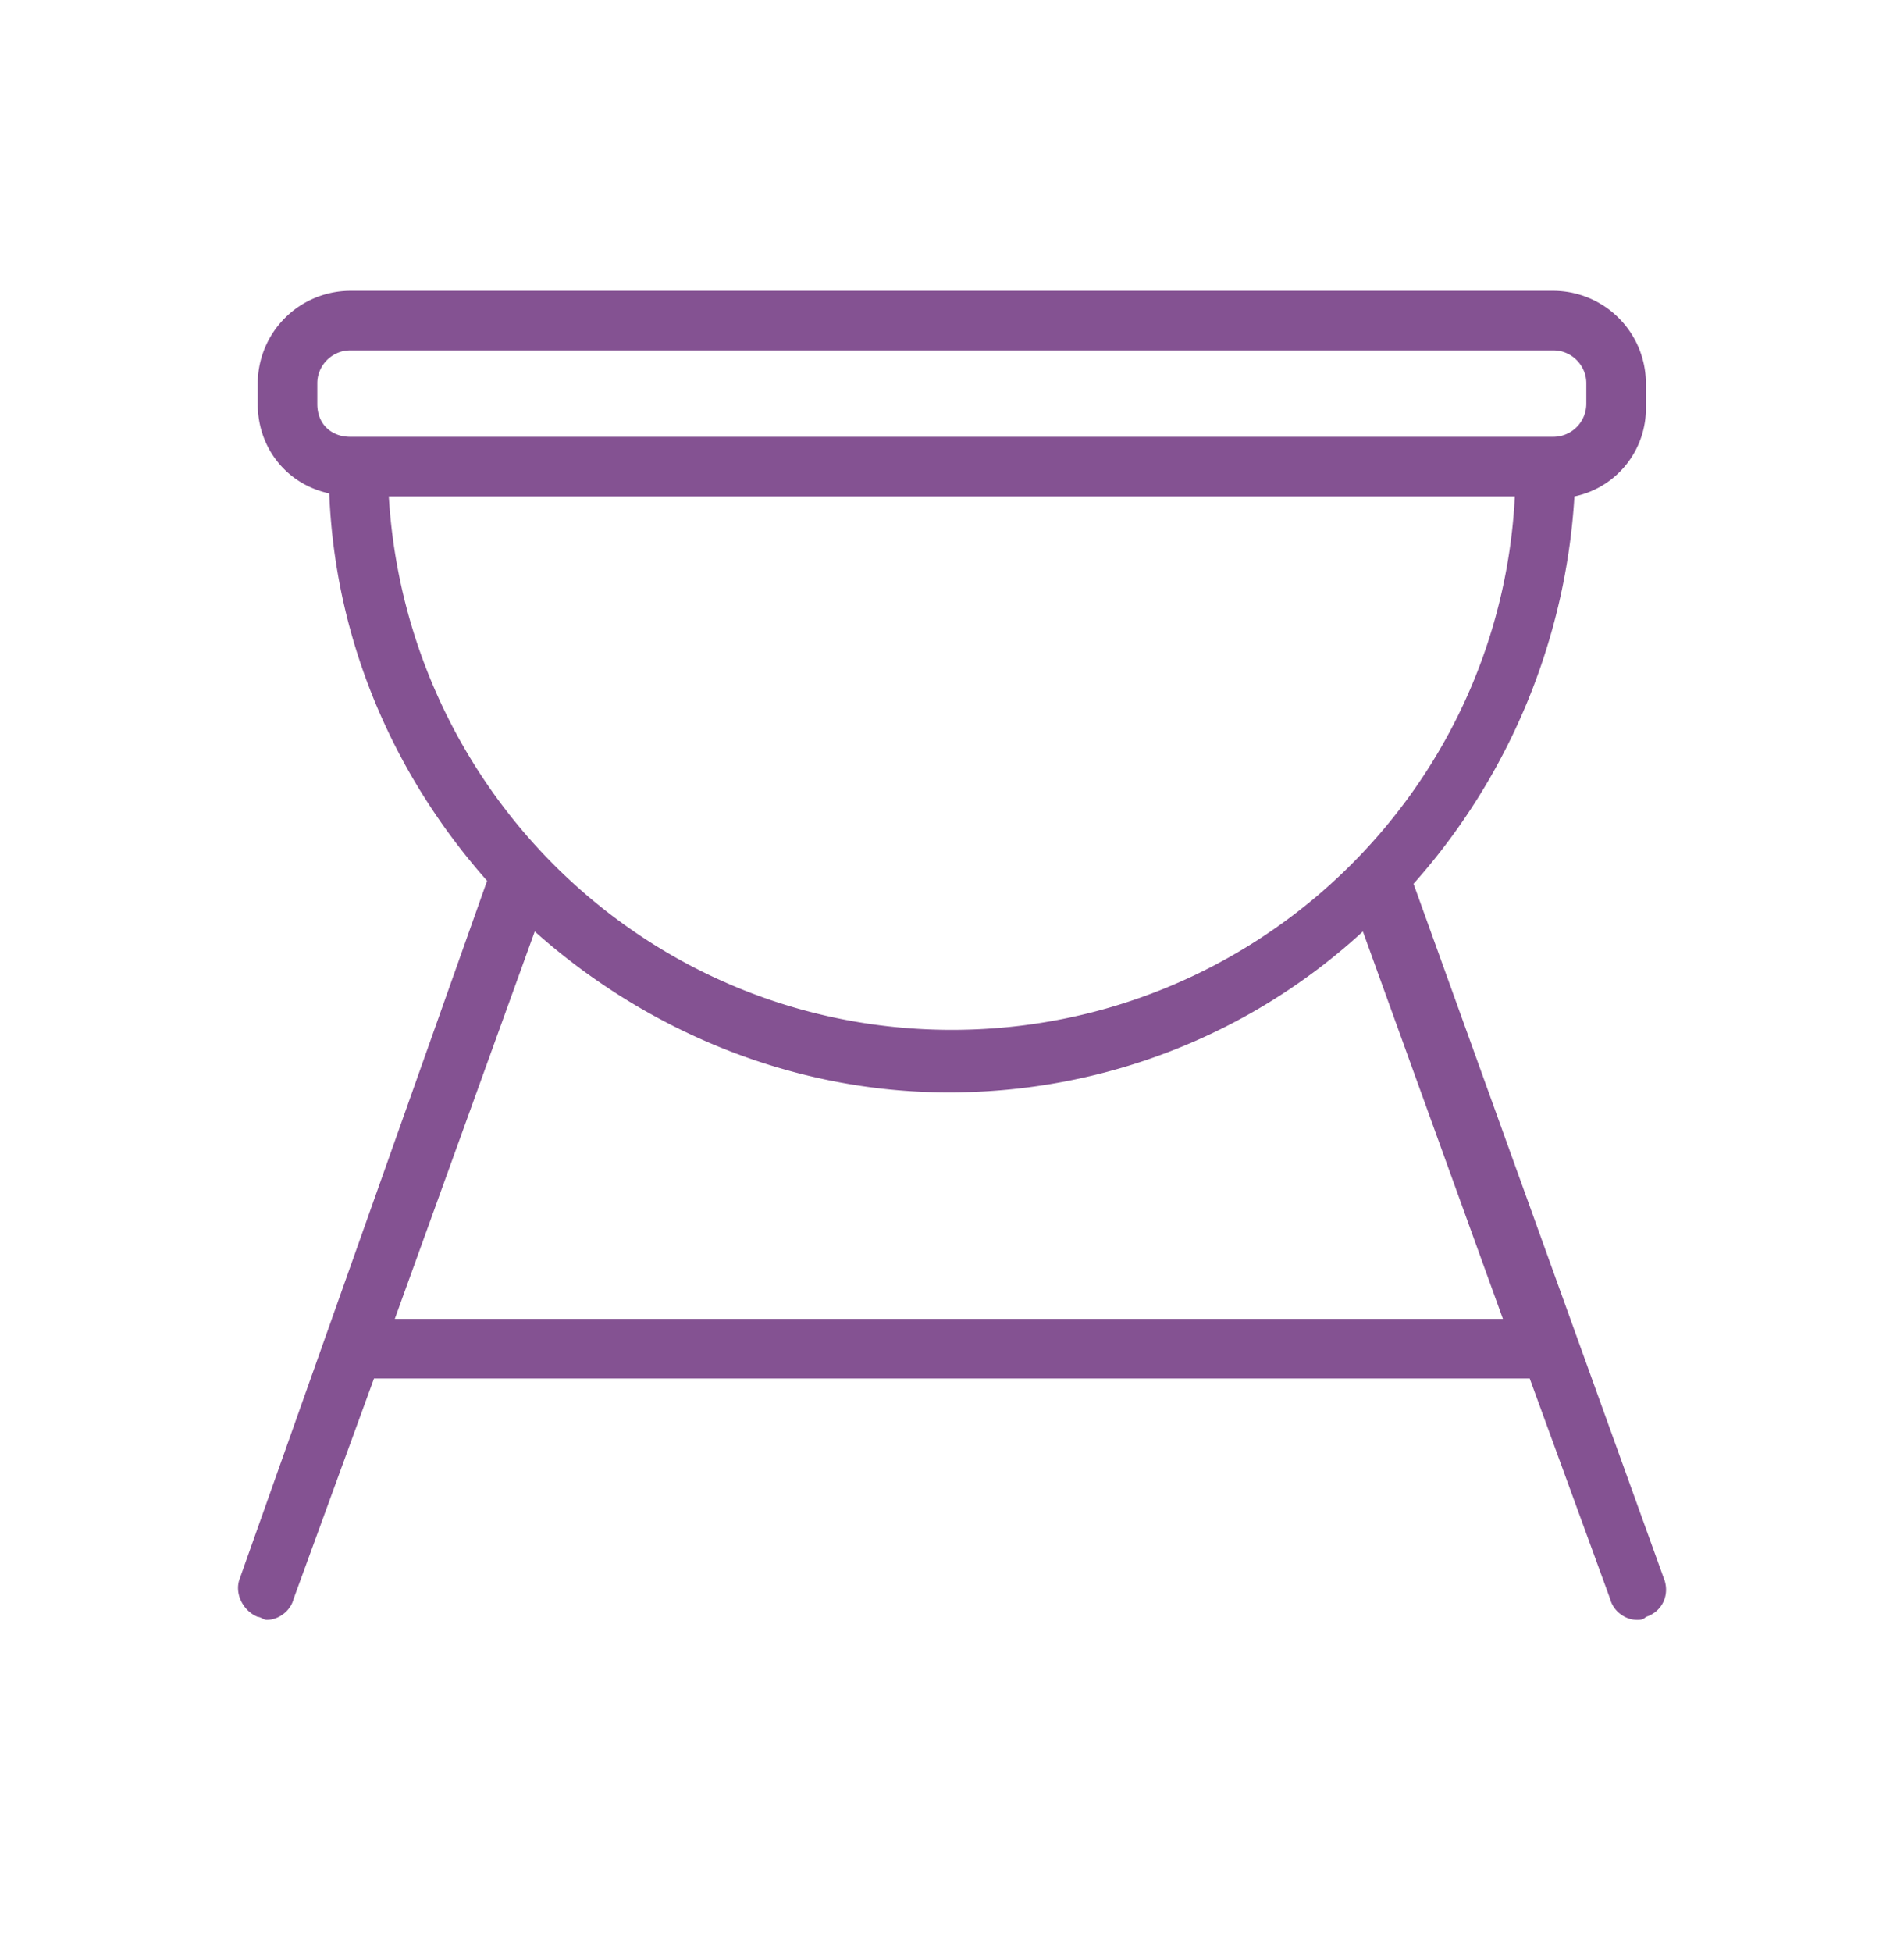
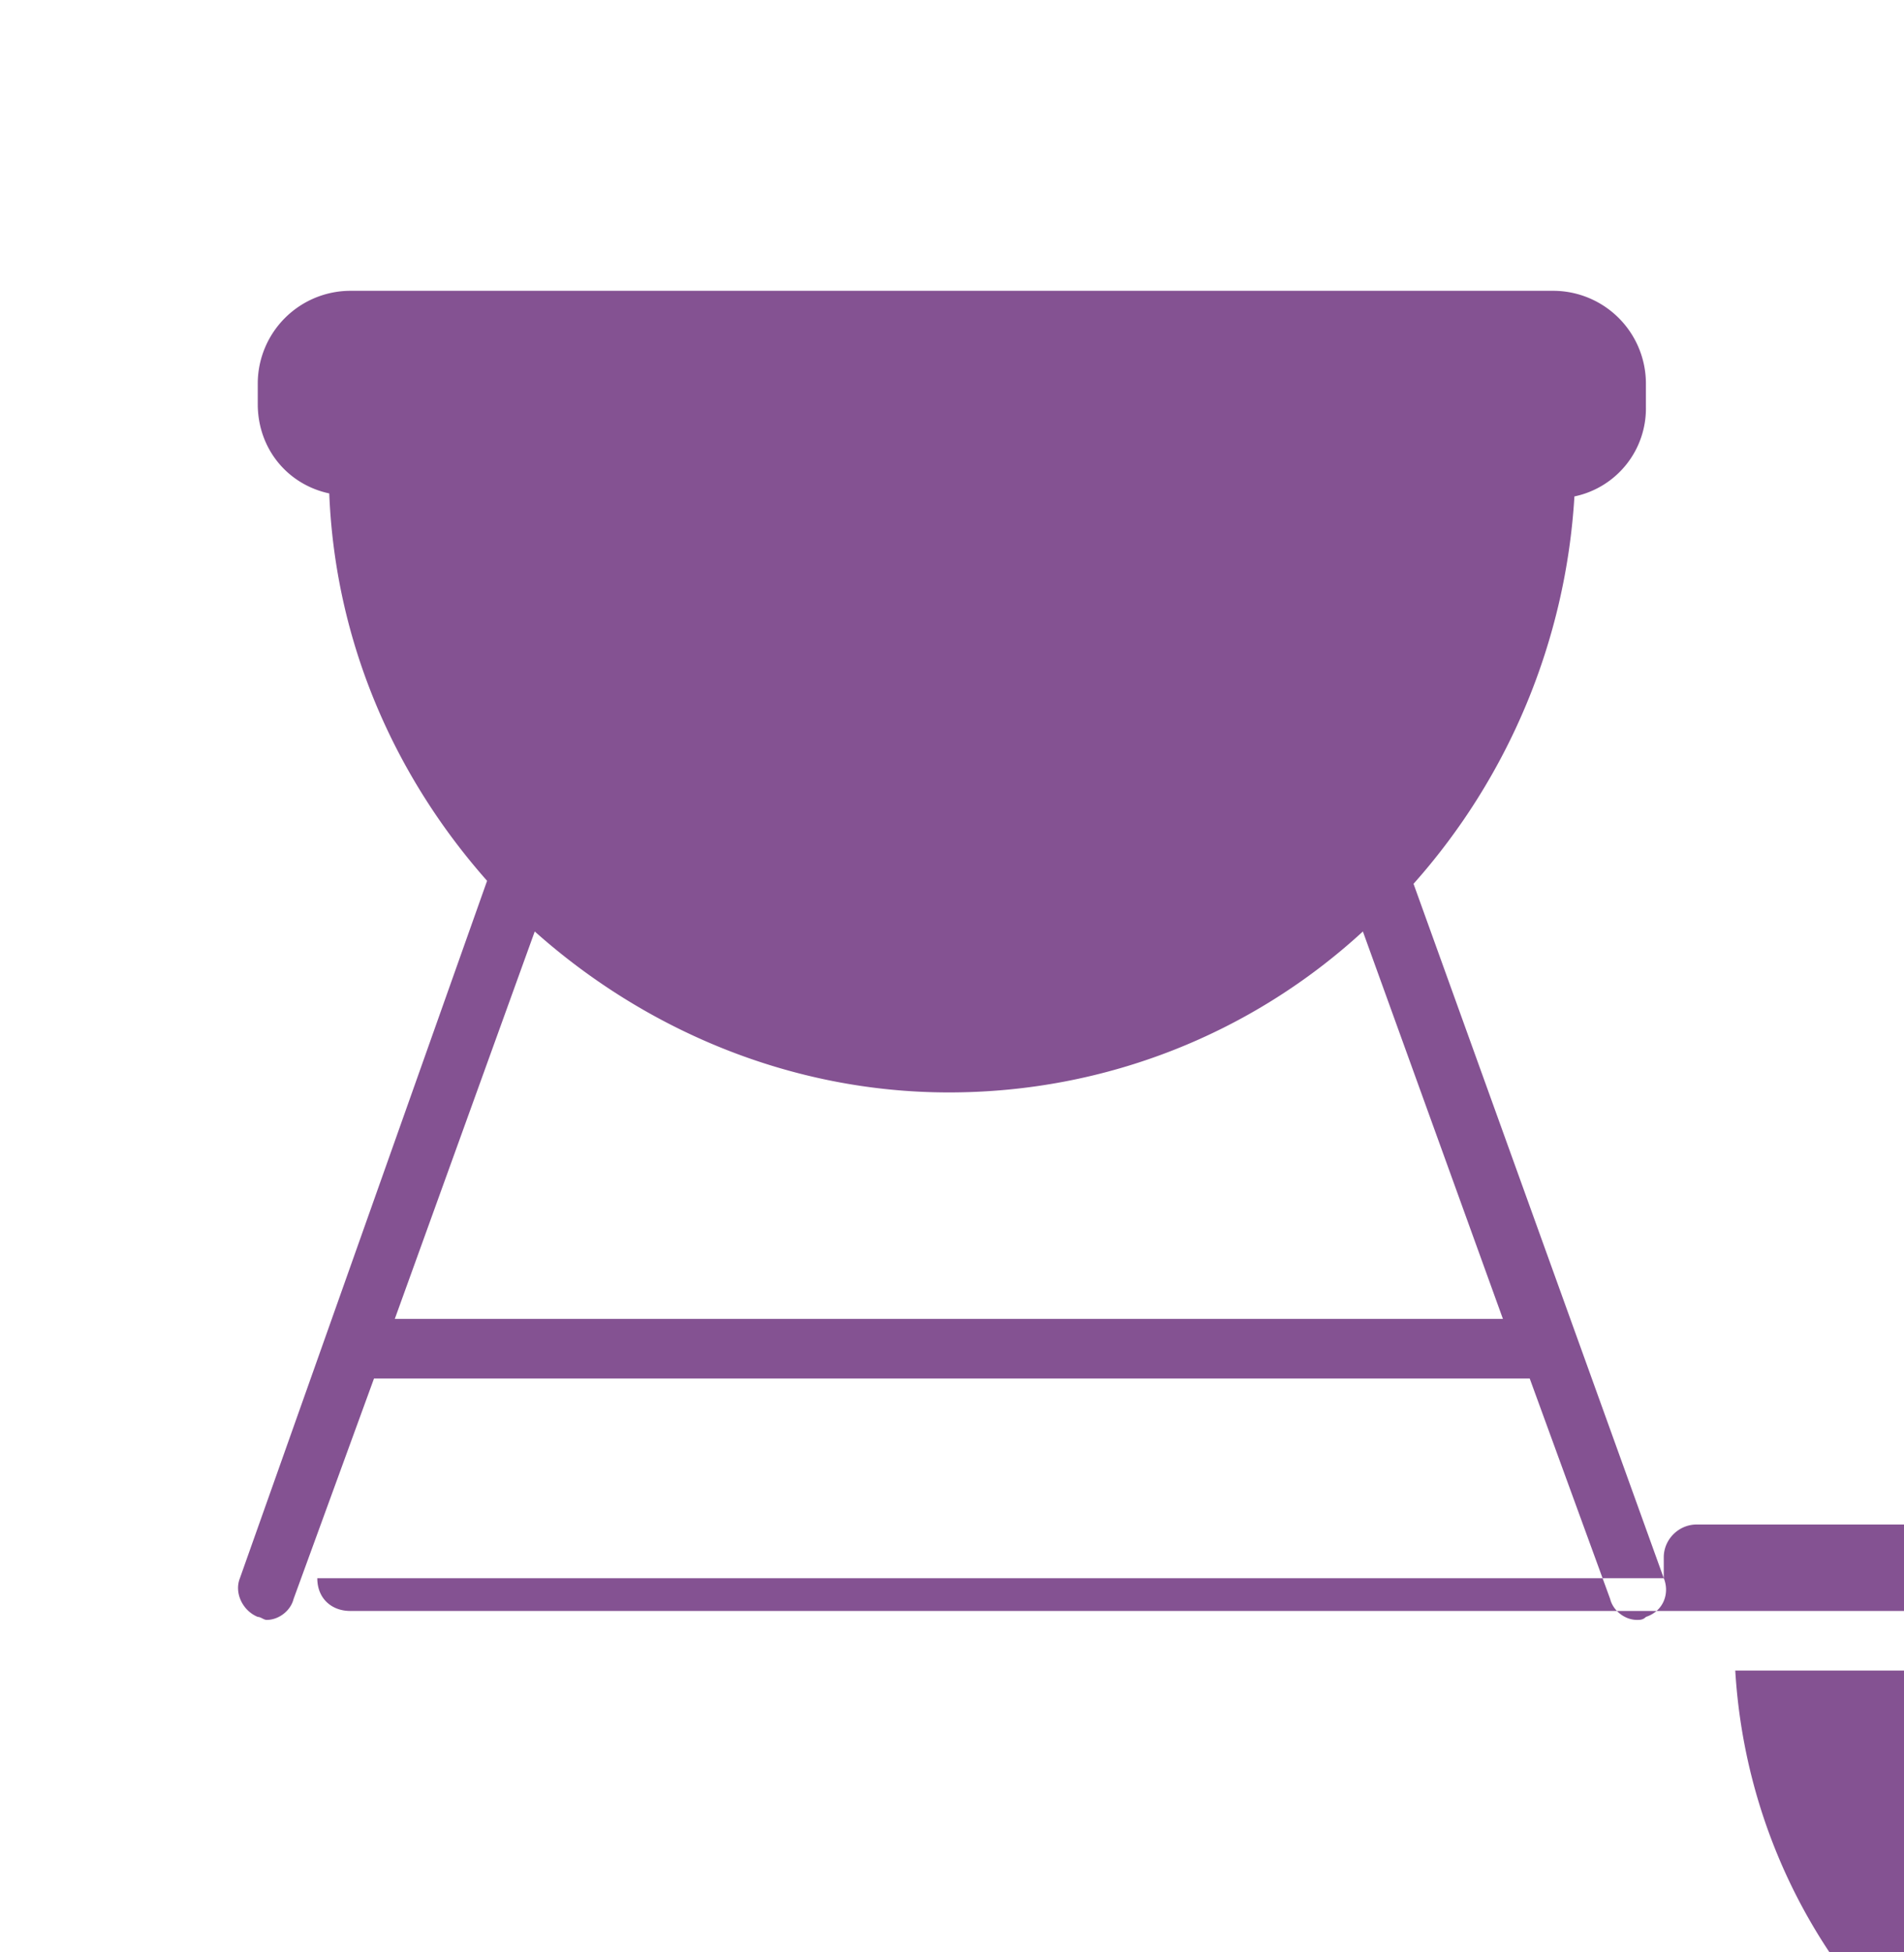
<svg xmlns="http://www.w3.org/2000/svg" fill="none" viewBox="0 0 40 41">
-   <path fill="#845292" d="M34.953 33.142 29.696 18.56a13.443 13.443 0 0 0 3.38-8.135 1.887 1.887 0 0 0 1.502-1.878v-.5a1.95 1.95 0 0 0-1.94-1.94H7.355a1.95 1.95 0 0 0-1.94 1.94v.438c0 .938.626 1.69 1.502 1.877.125 3.129 1.376 5.945 3.316 8.135L5.04 33.142c-.125.313.063.688.376.813.062 0 .125.063.187.063.25 0 .501-.188.564-.438l1.69-4.631h24.28l1.69 4.63c.063.251.313.439.564.439.062 0 .125 0 .188-.063.375-.125.5-.5.375-.813ZM6.666 8.485v-.439c0-.375.313-.688.689-.688h25.283c.375 0 .688.313.688.688v.439a.695.695 0 0 1-.688.688H7.355c-.376 0-.689-.25-.689-.688Zm25.158 1.94c-.313 6.258-5.507 11.202-11.828 11.202-6.32 0-11.452-4.944-11.828-11.202h23.656ZM8.294 27.697l2.94-8.136c2.316 2.066 5.383 3.38 8.7 3.38 3.316 0 6.383-1.252 8.698-3.38l2.942 8.136H8.294Z" />
+   <path fill="#845292" d="M34.953 33.142 29.696 18.56a13.443 13.443 0 0 0 3.38-8.135 1.887 1.887 0 0 0 1.502-1.878v-.5a1.95 1.95 0 0 0-1.94-1.94H7.355a1.95 1.95 0 0 0-1.94 1.94v.438c0 .938.626 1.69 1.502 1.877.125 3.129 1.376 5.945 3.316 8.135L5.04 33.142c-.125.313.063.688.376.813.062 0 .125.063.187.063.25 0 .501-.188.564-.438l1.69-4.631h24.28l1.69 4.63c.063.251.313.439.564.439.062 0 .125 0 .188-.063.375-.125.5-.5.375-.813Zv-.439c0-.375.313-.688.689-.688h25.283c.375 0 .688.313.688.688v.439a.695.695 0 0 1-.688.688H7.355c-.376 0-.689-.25-.689-.688Zm25.158 1.94c-.313 6.258-5.507 11.202-11.828 11.202-6.32 0-11.452-4.944-11.828-11.202h23.656ZM8.294 27.697l2.94-8.136c2.316 2.066 5.383 3.38 8.7 3.38 3.316 0 6.383-1.252 8.698-3.38l2.942 8.136H8.294Z" />
</svg>